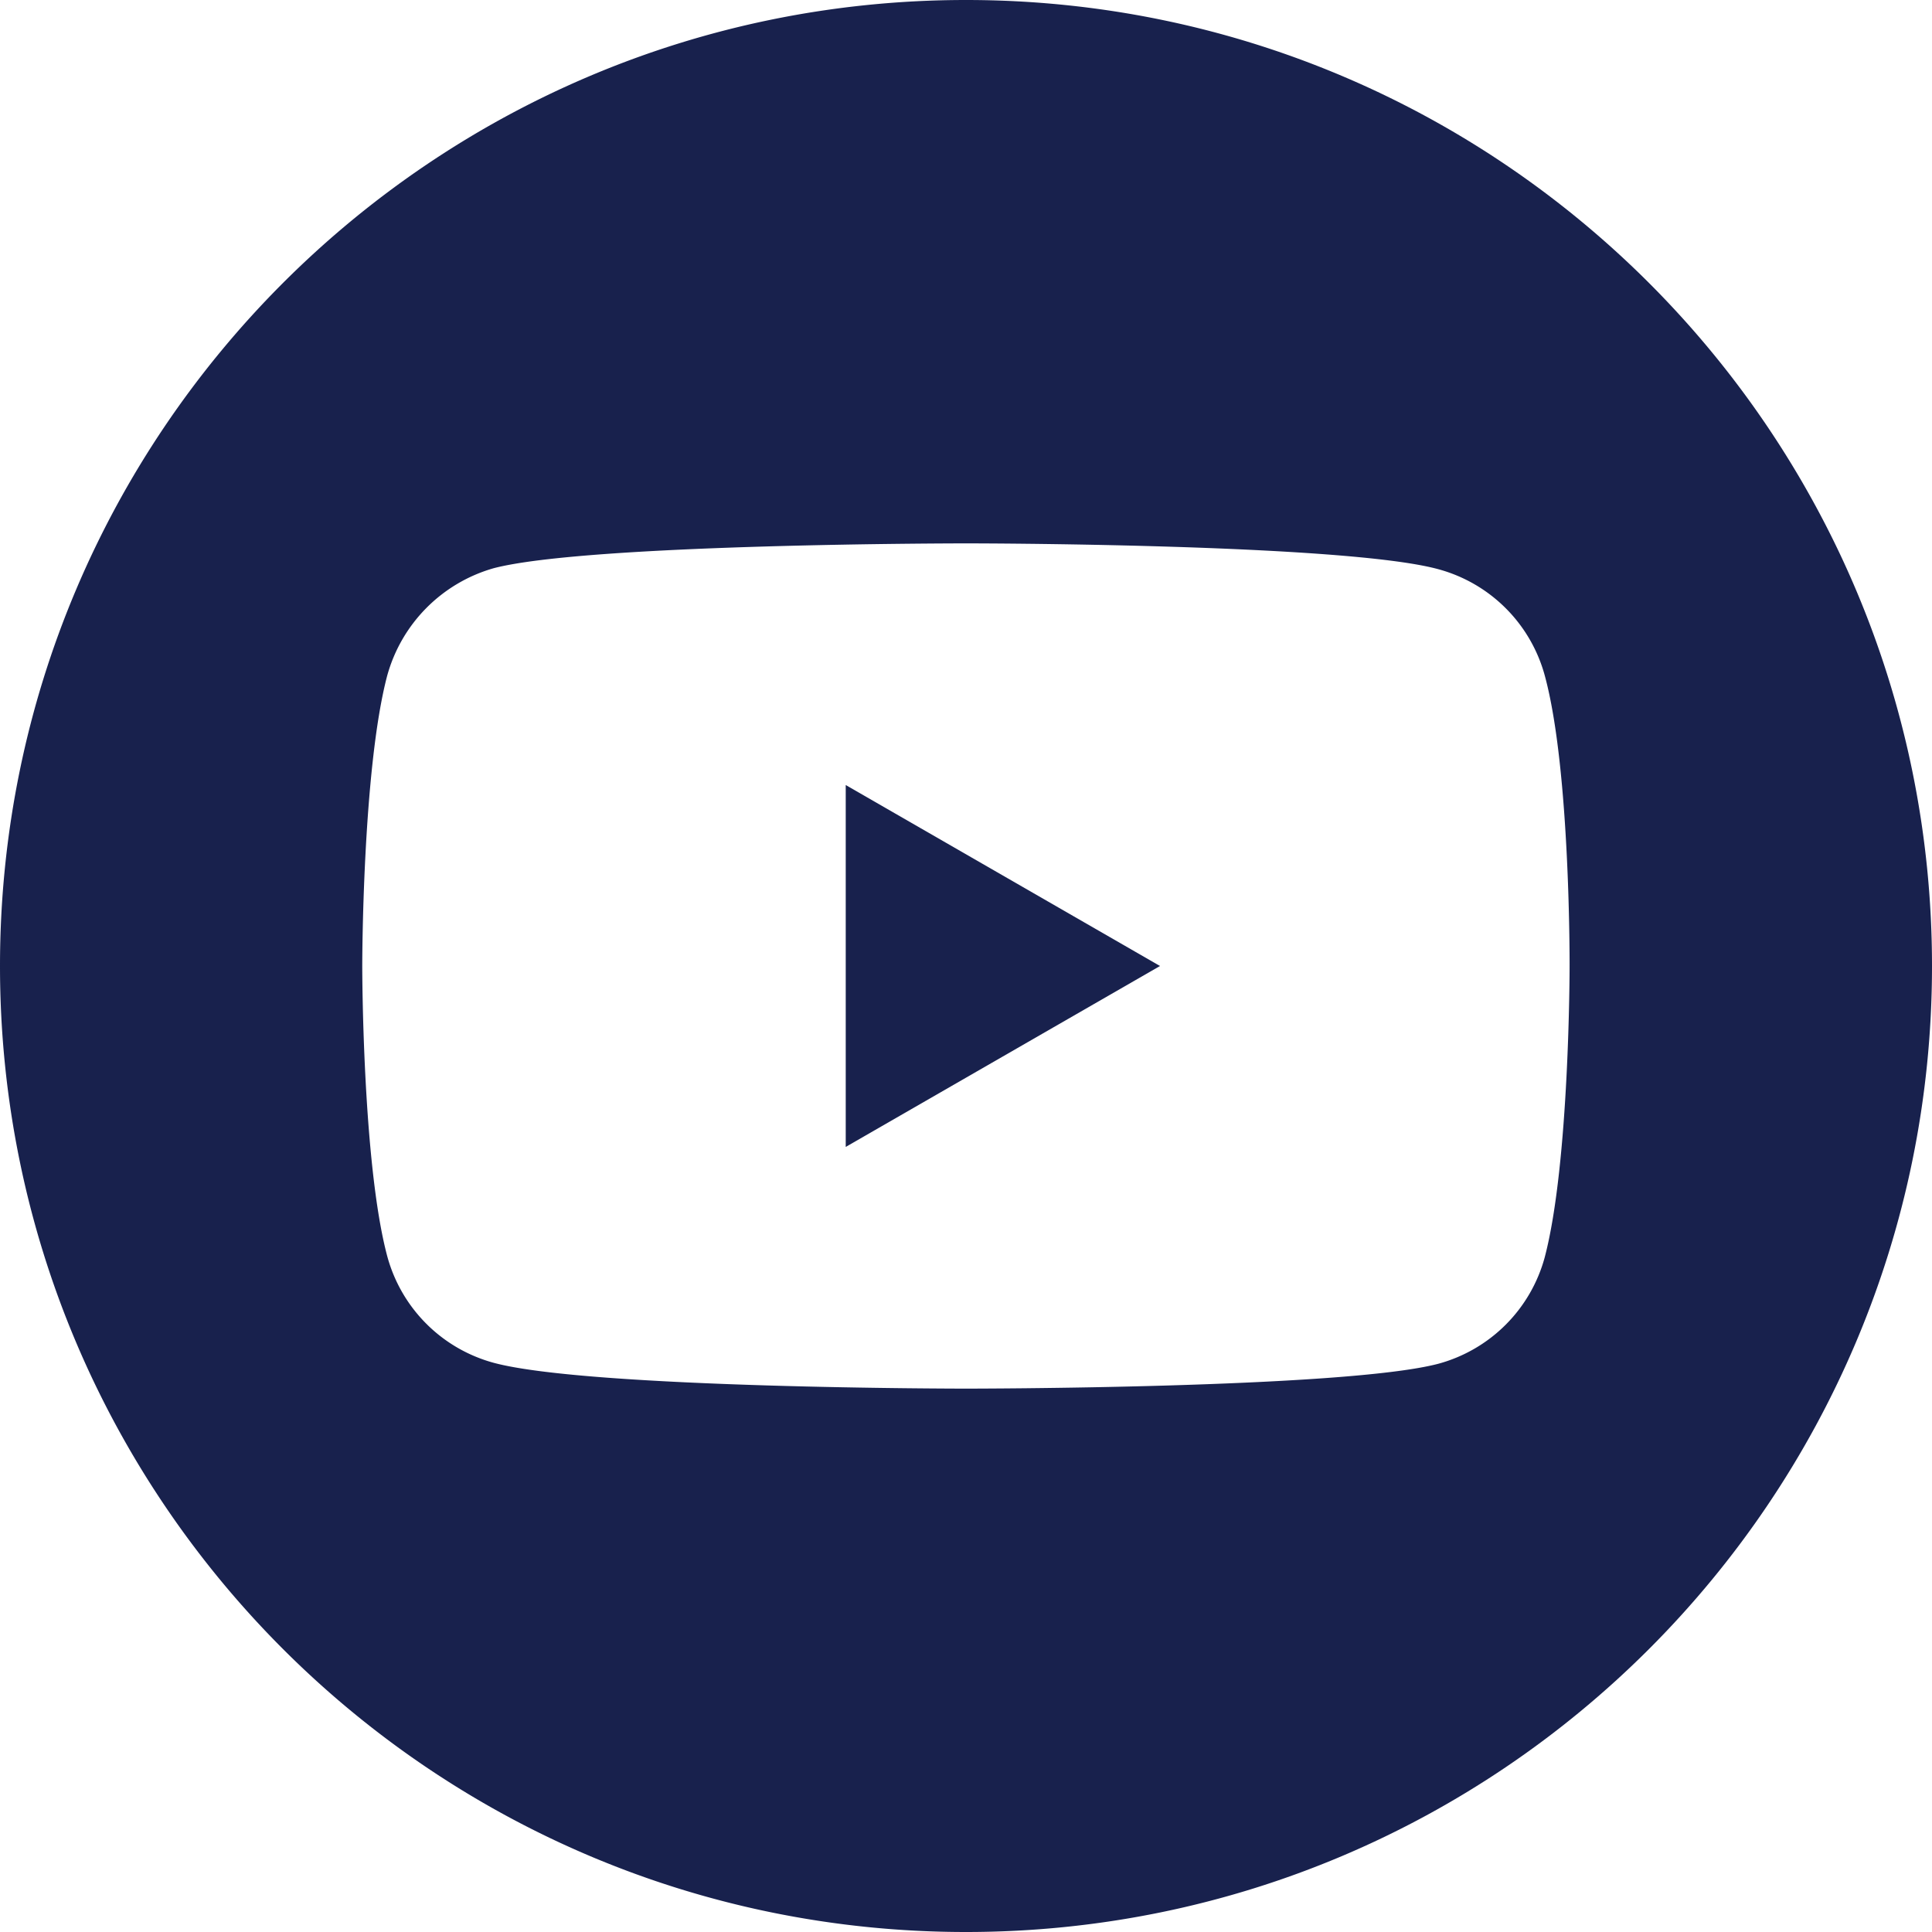
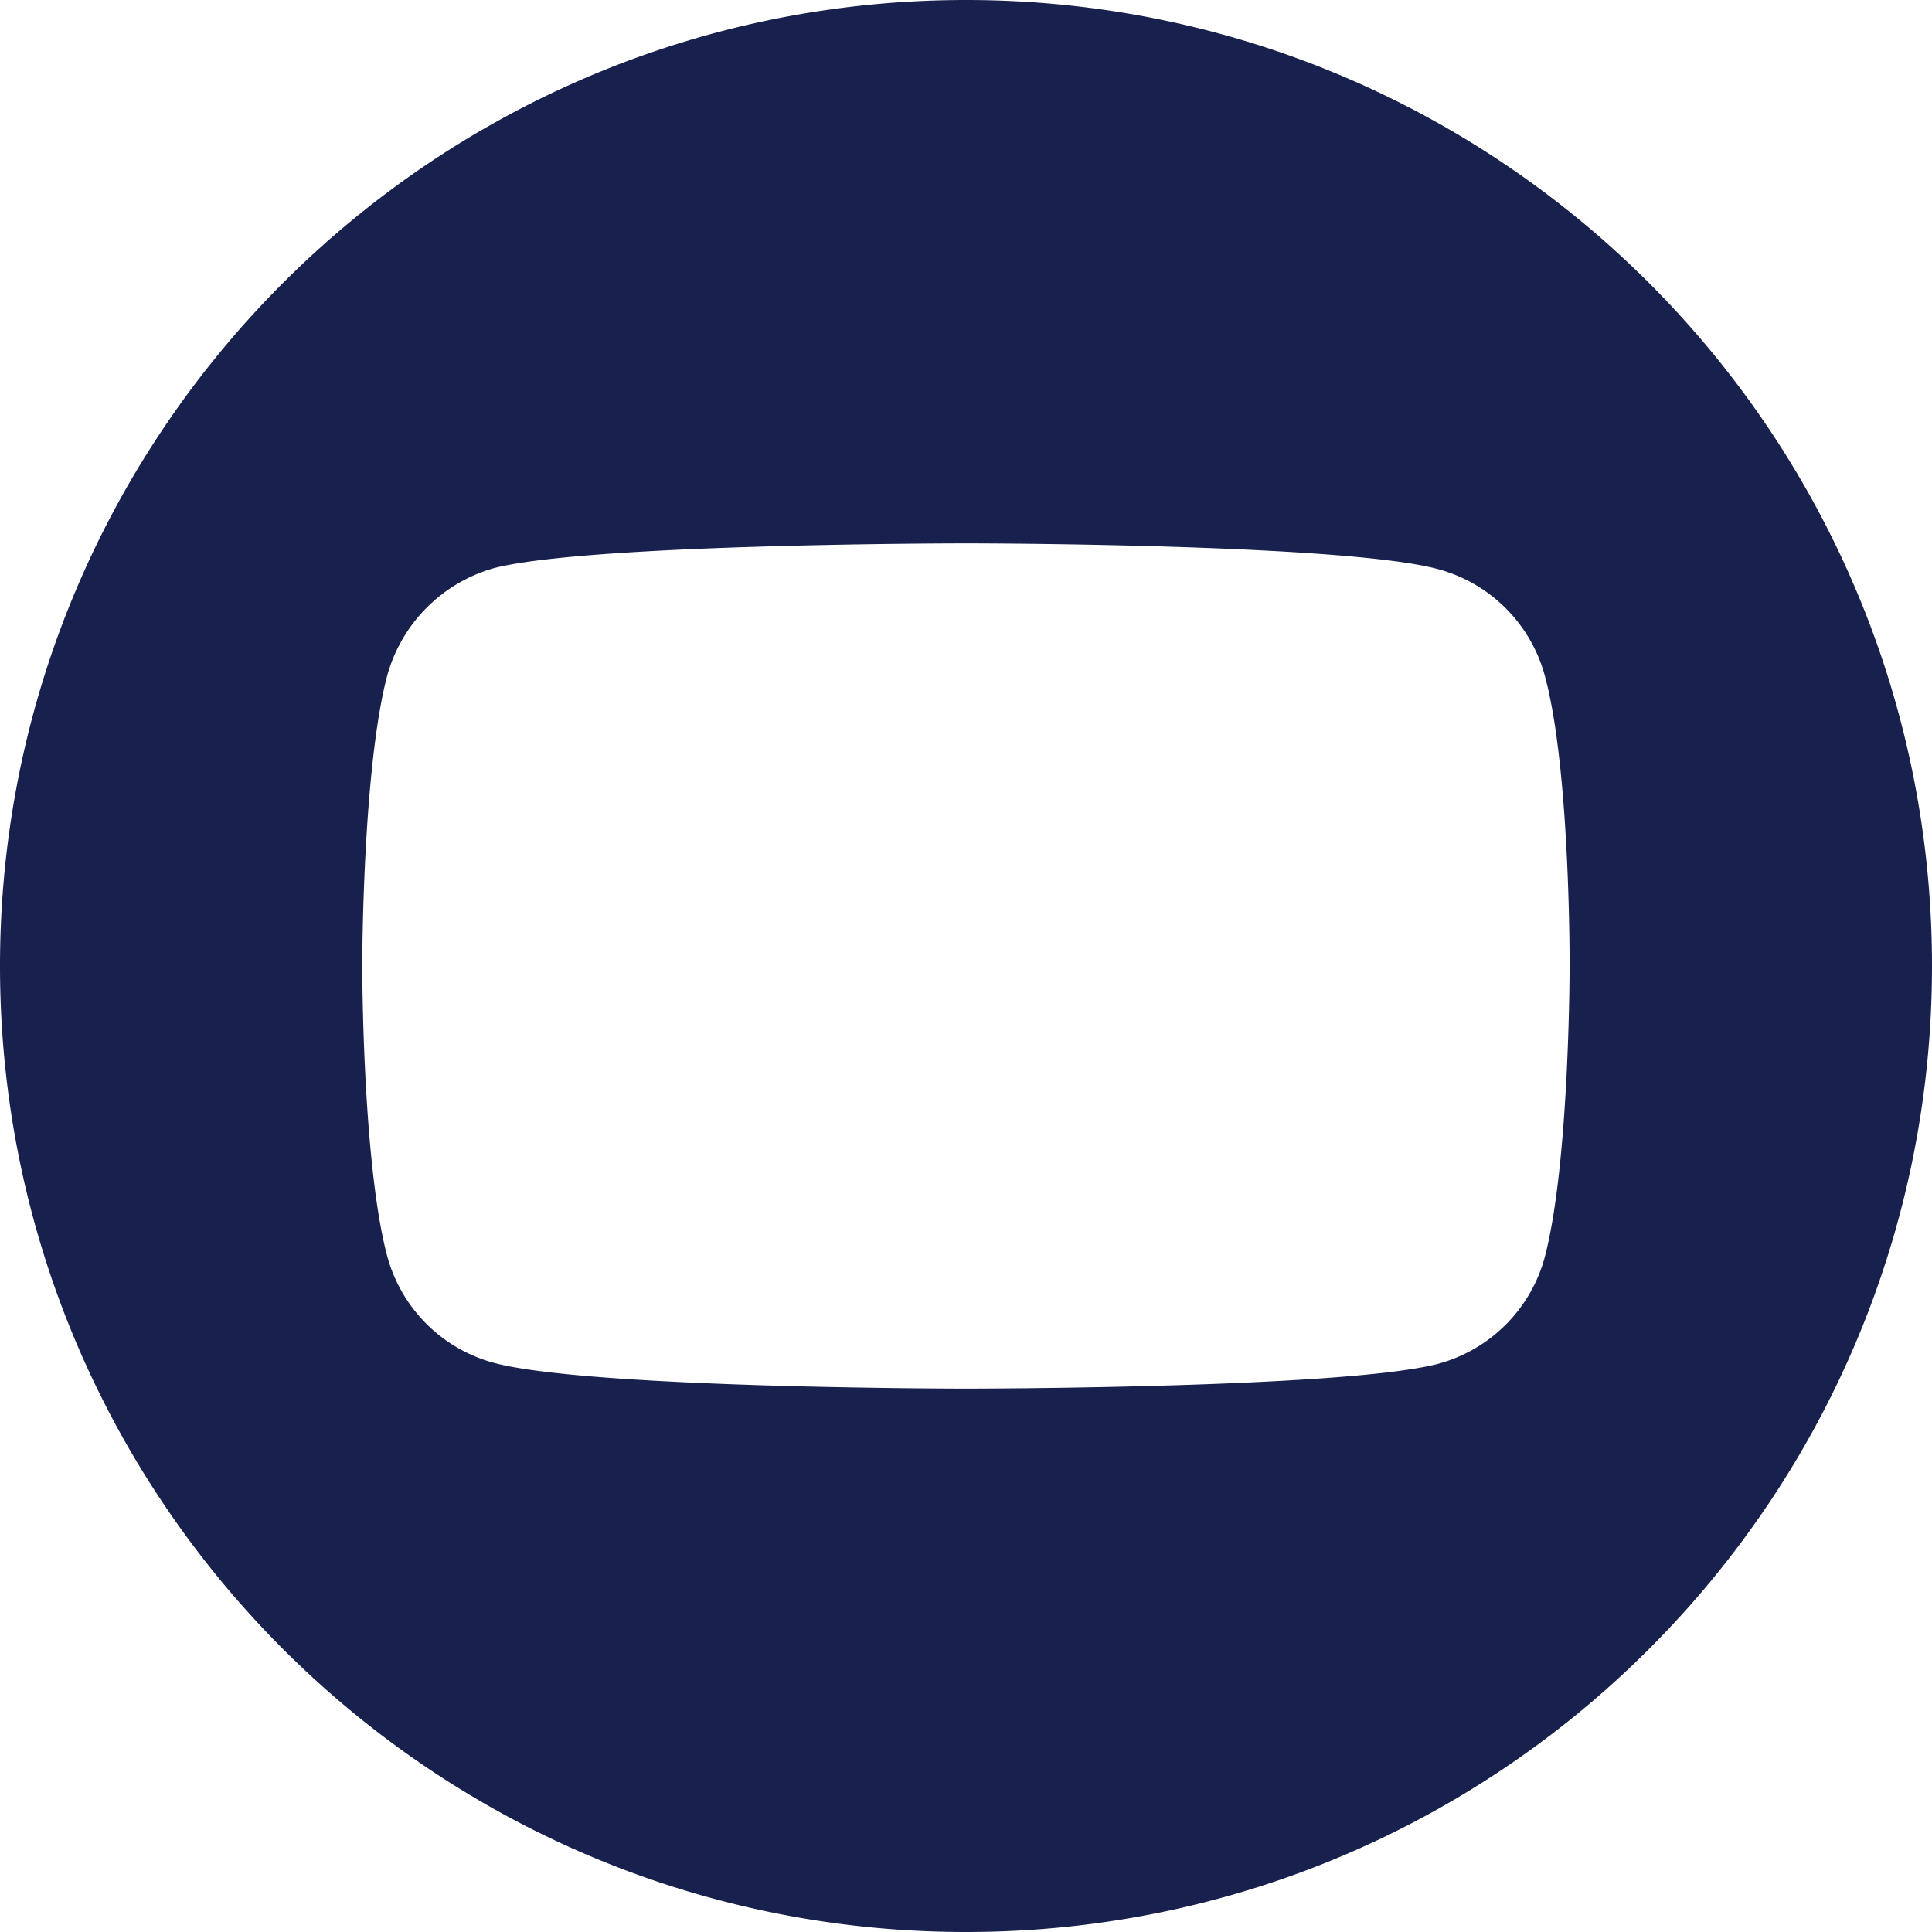
<svg xmlns="http://www.w3.org/2000/svg" width="24" height="24" fill="none">
  <g fill="#18214D" clip-path="url(#a)">
-     <path d="M10.505 14.248 14.41 12l-3.904-2.248v4.496Z" />
    <path d="M12 0C5.374 0 0 5.374 0 12s5.374 12 12 12 12-5.374 12-12S18.626 0 12 0Zm7.498 12.012s0 2.434-.309 3.607a1.88 1.88 0 0 1-1.321 1.322c-1.174.309-5.868.309-5.868.309s-4.682 0-5.868-.321a1.88 1.88 0 0 1-1.321-1.322C4.5 14.446 4.5 12 4.5 12s0-2.433.31-3.607a1.917 1.917 0 0 1 1.321-1.334C7.306 6.75 12 6.75 12 6.75s4.694 0 5.868.321a1.88 1.88 0 0 1 1.322 1.322c.32 1.174.308 3.62.308 3.62Z" />
  </g>
  <defs>
    <clipPath id="a">
      <path fill="#fff" d="M0 0h24v24H0z" />
    </clipPath>
  </defs>
</svg>